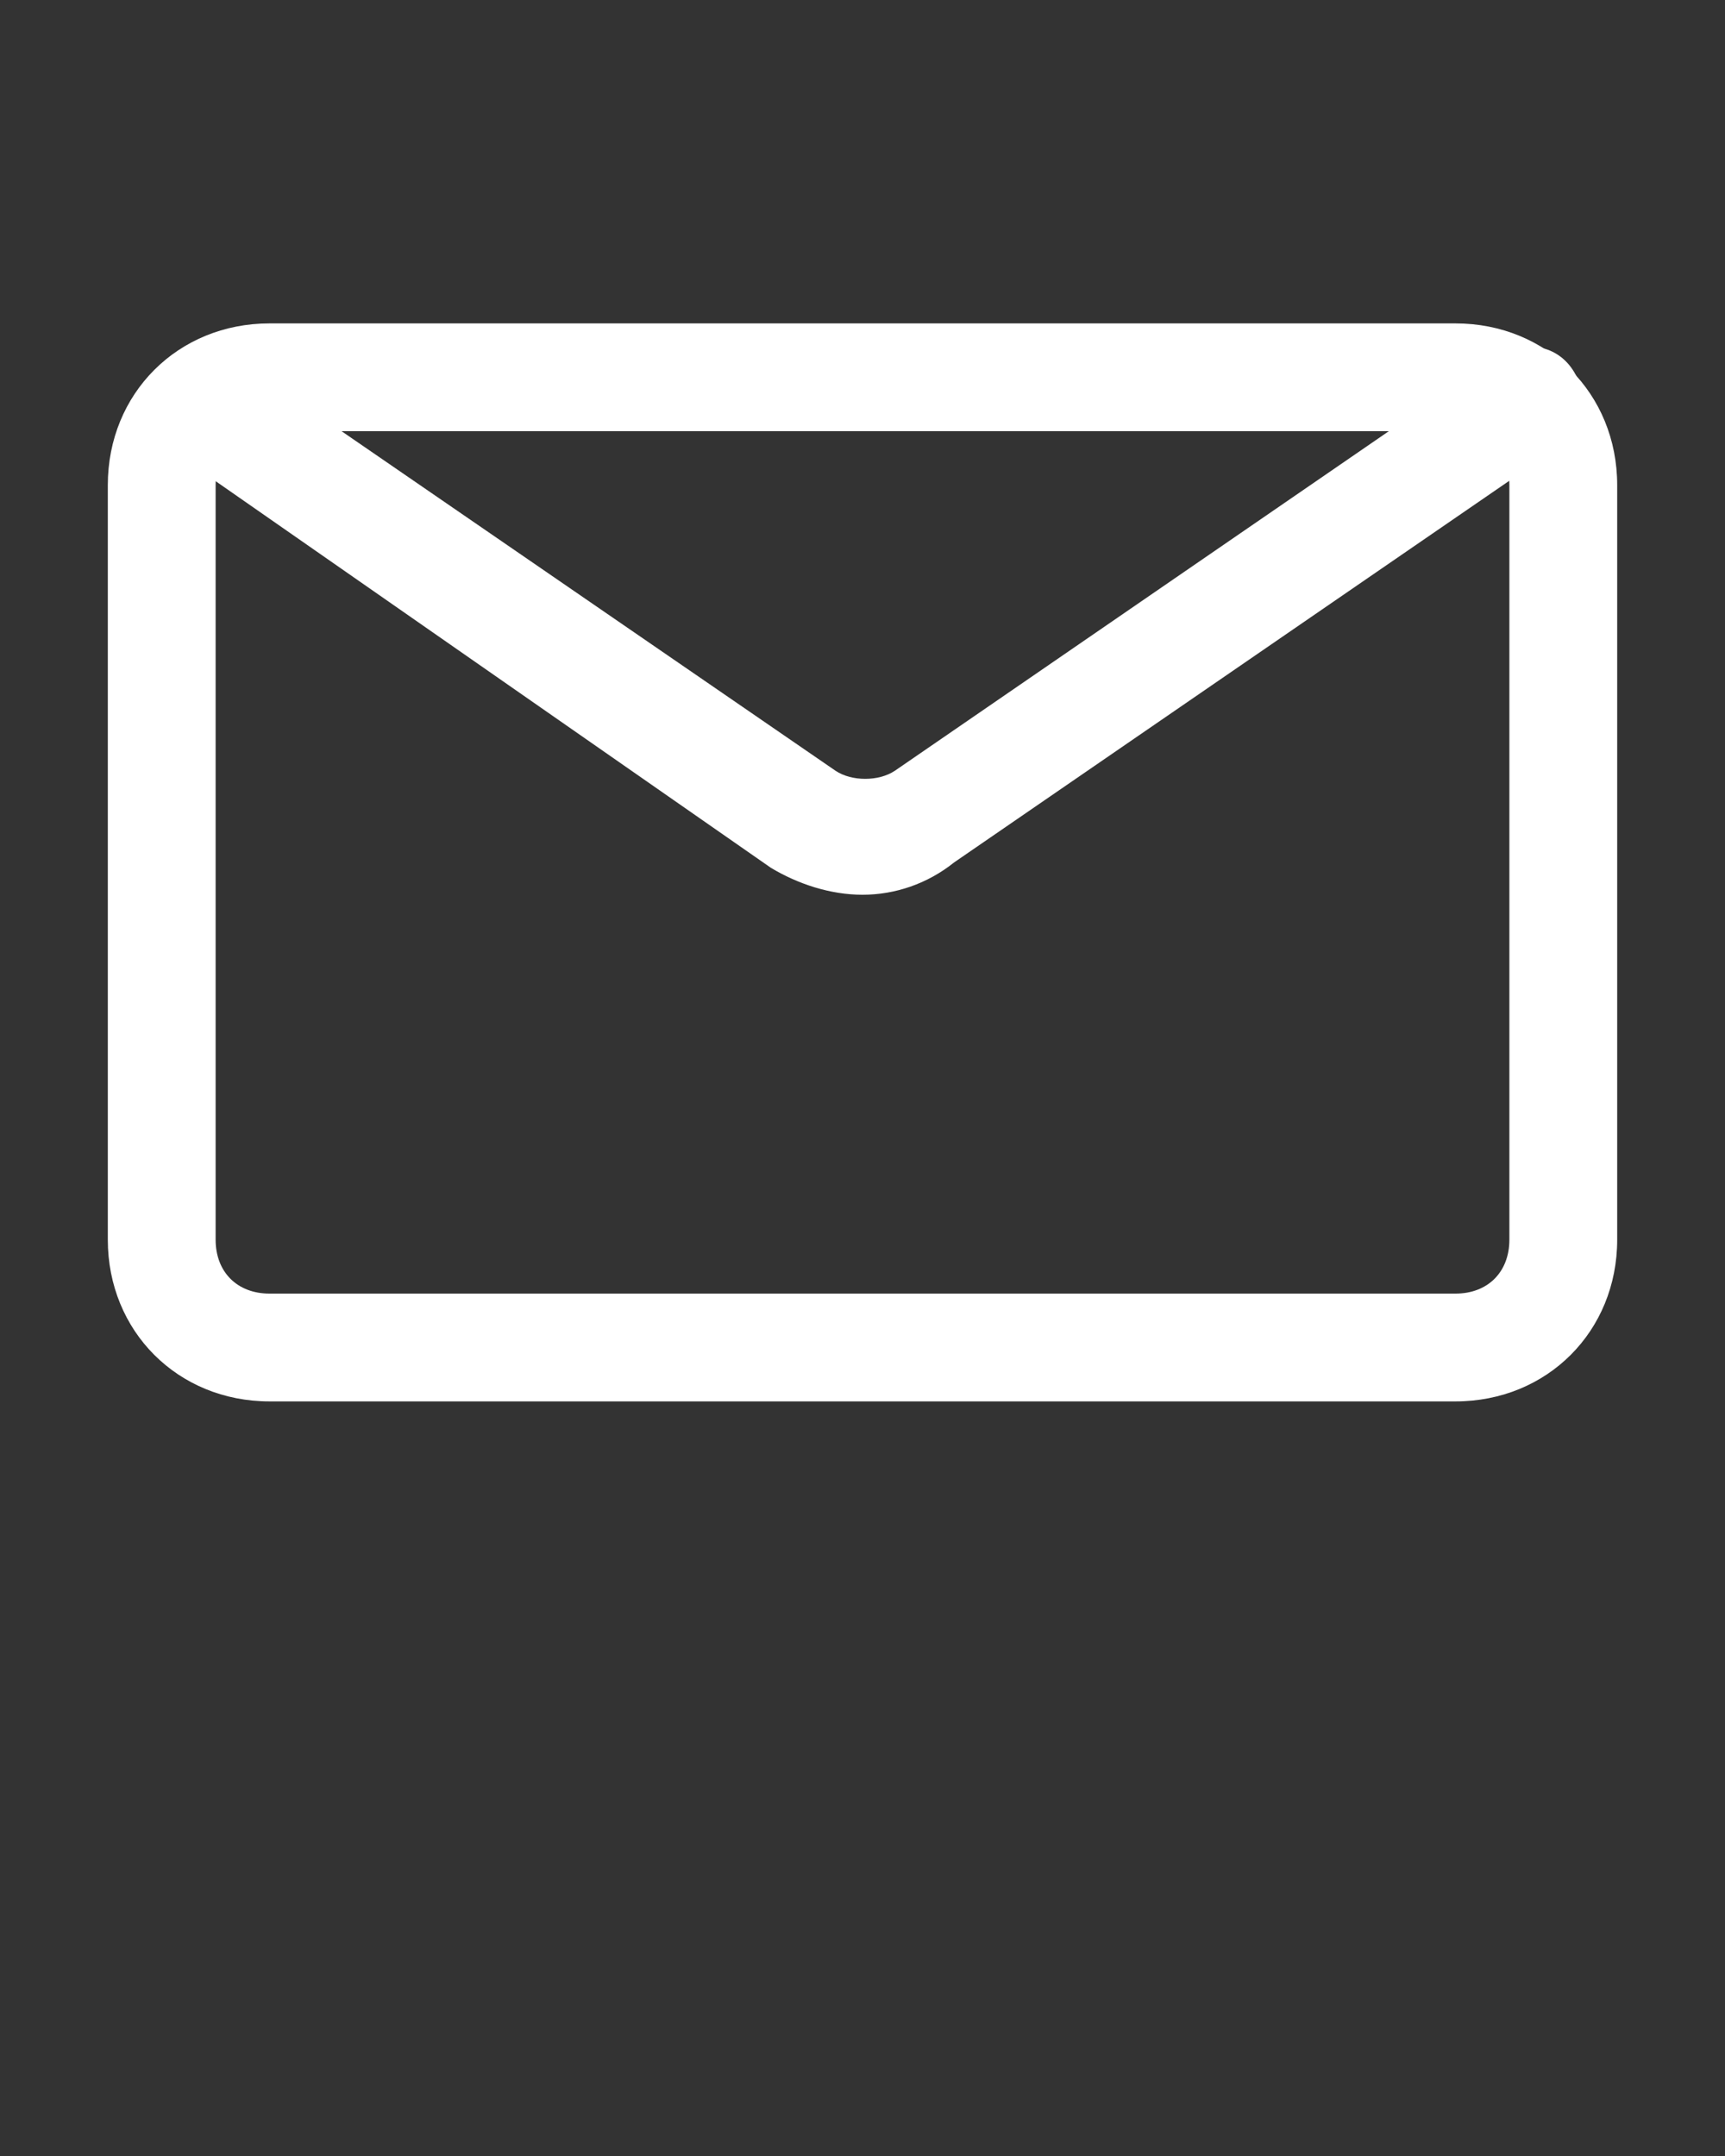
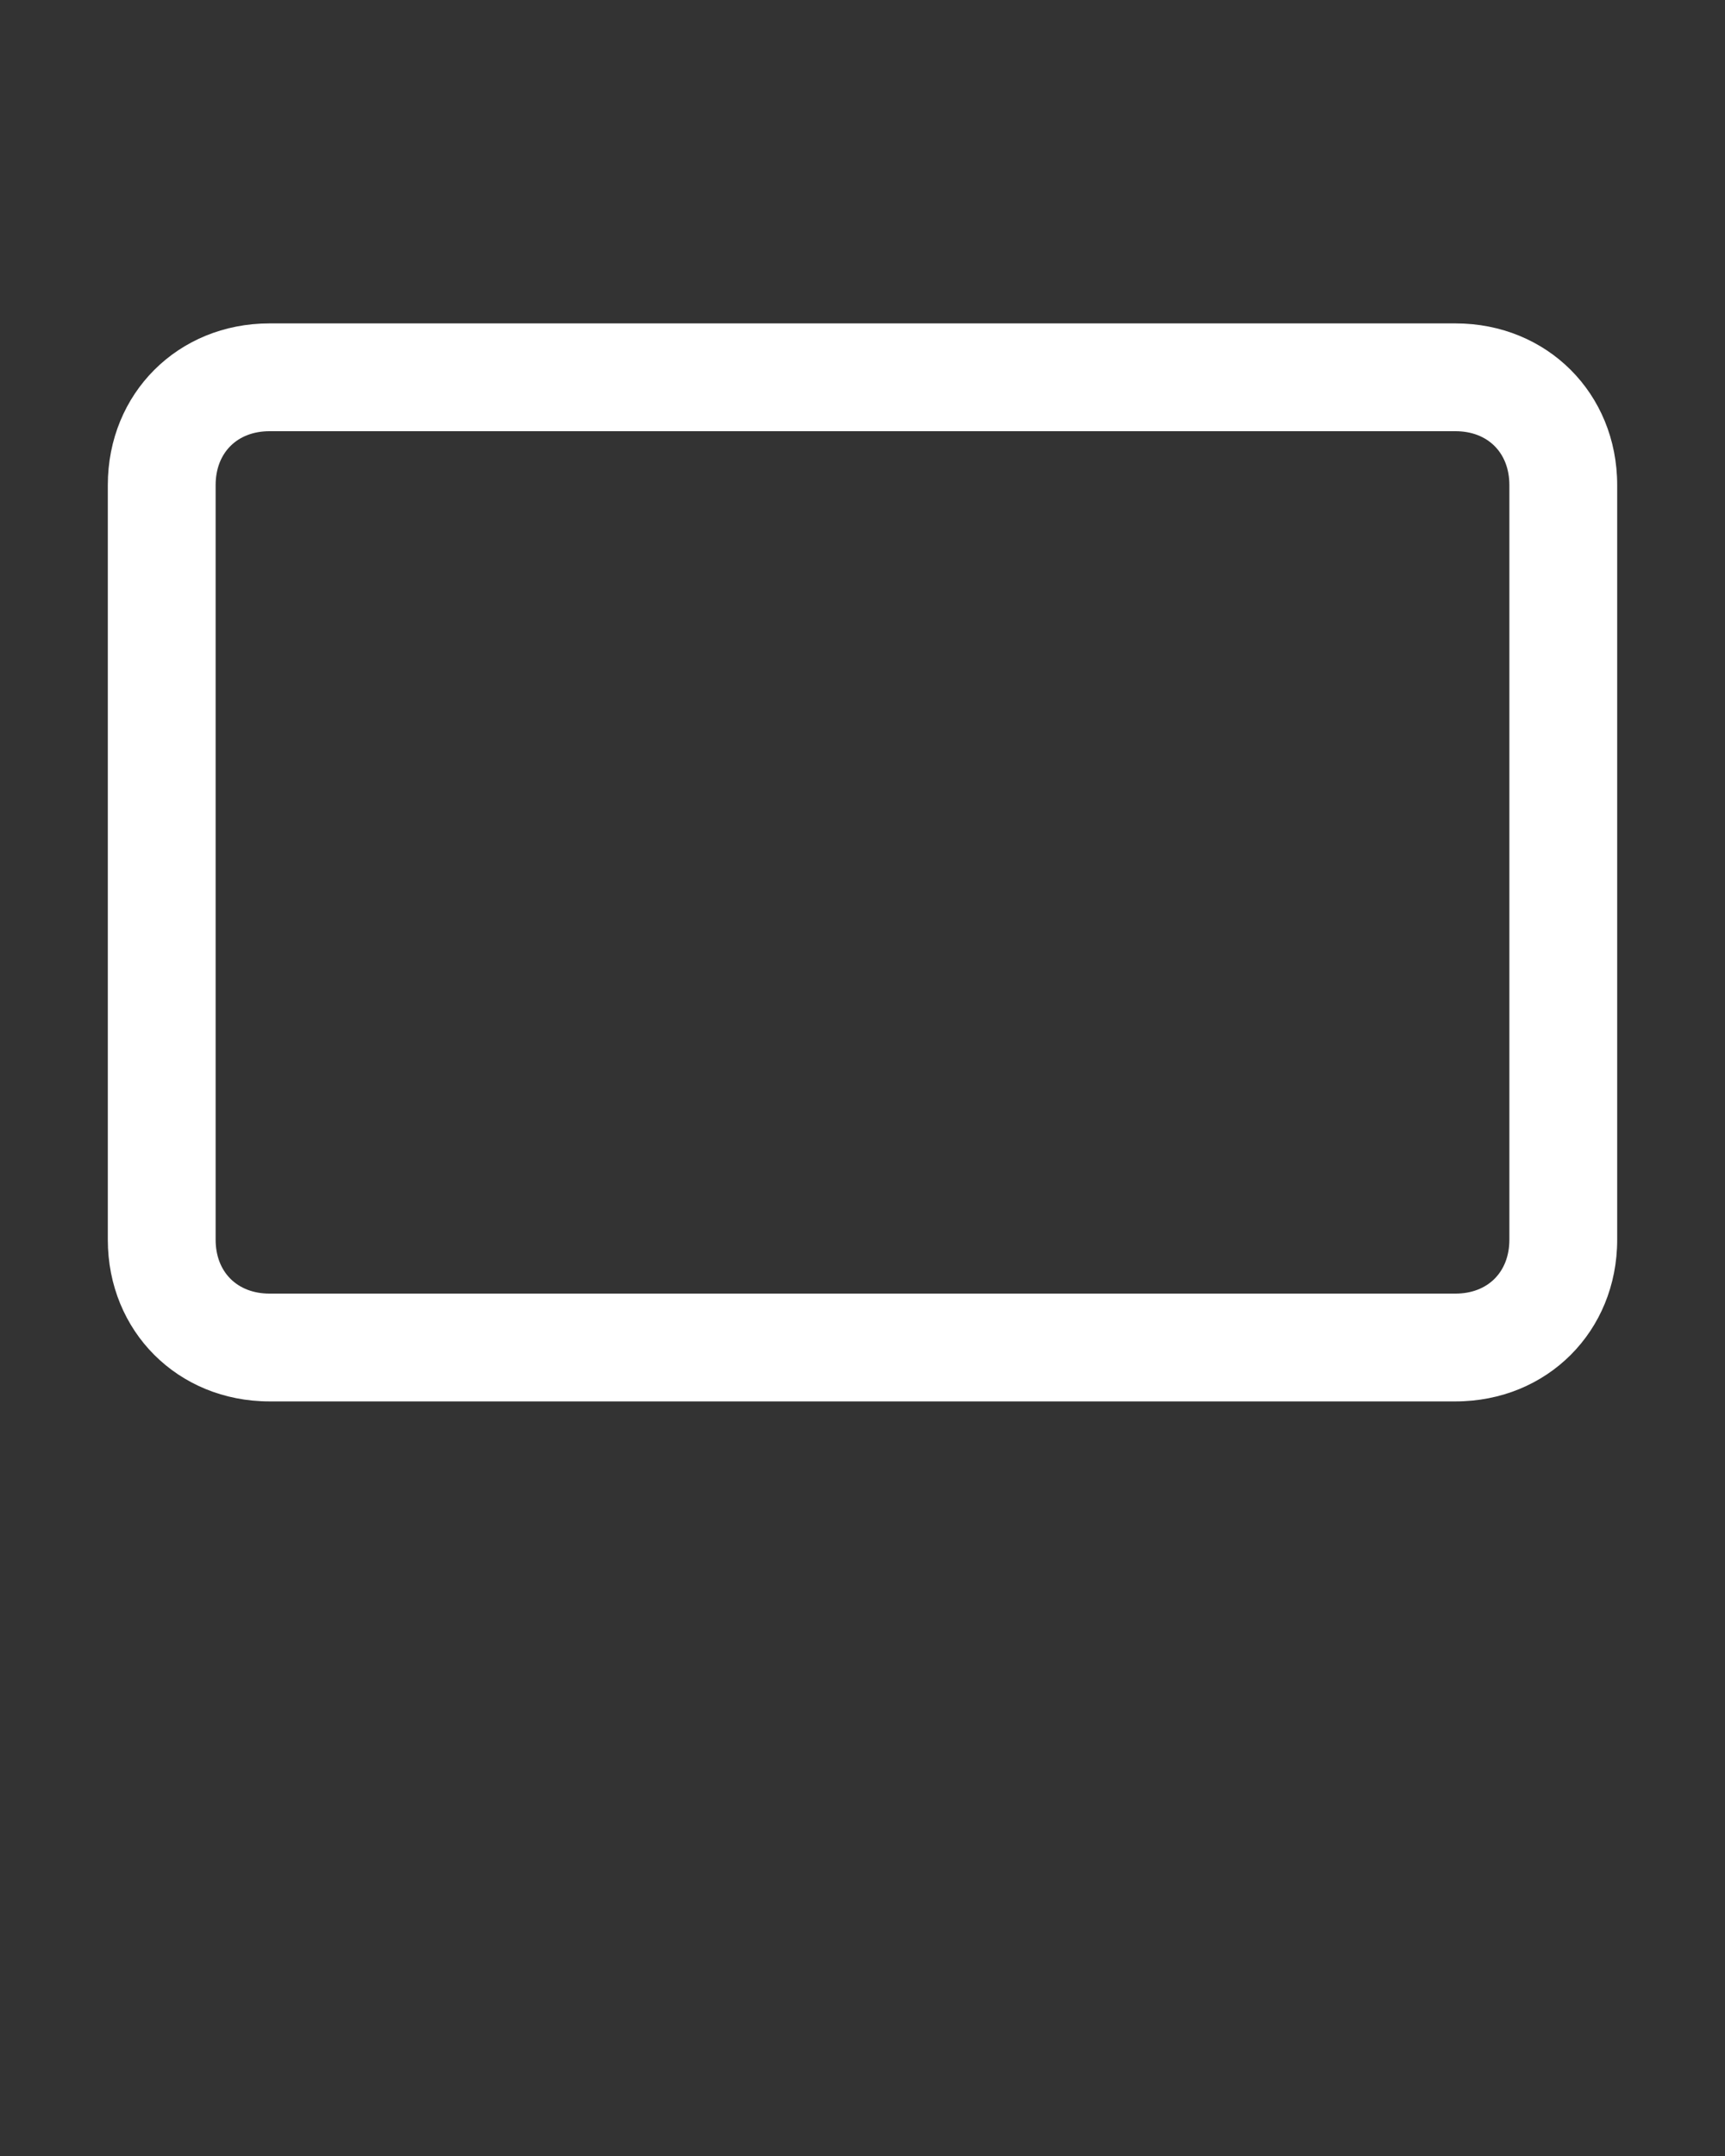
<svg xmlns="http://www.w3.org/2000/svg" id="Layer_1" x="0px" y="0px" viewBox="0 0 32 40" xml:space="preserve">
  <rect x="0" y="0" width="32" height="40" fill="#333333" stroke="none" />
  <g>
-     <path fill="#FFFFFF" d="M16,16.6c-0.6,0-1.2-0.2-1.7-0.5L3.1,8.3C2.7,8,2.6,7.4,2.9,6.9c0.3-0.5,0.9-0.6,1.4-0.3l11.2,7.7 c0.3,0.2,0.8,0.2,1.1,0l11.2-7.7c0.5-0.3,1.1-0.2,1.4,0.3c0.3,0.5,0.2,1.1-0.3,1.4L17.7,16C17.2,16.4,16.6,16.6,16,16.6z" />
    <path fill="#FFFFFF" d="M27,26H5c-1.7,0-3-1.3-3-3V9c0-1.7,1.3-3,3-3h22c1.7,0,3,1.3,3,3v14C30,24.7,28.7,26,27,26z M5,8 C4.4,8,4,8.4,4,9v14c0,0.6,0.4,1,1,1h22c0.6,0,1-0.4,1-1V9c0-0.6-0.4-1-1-1H5z" />
  </g>
</svg>